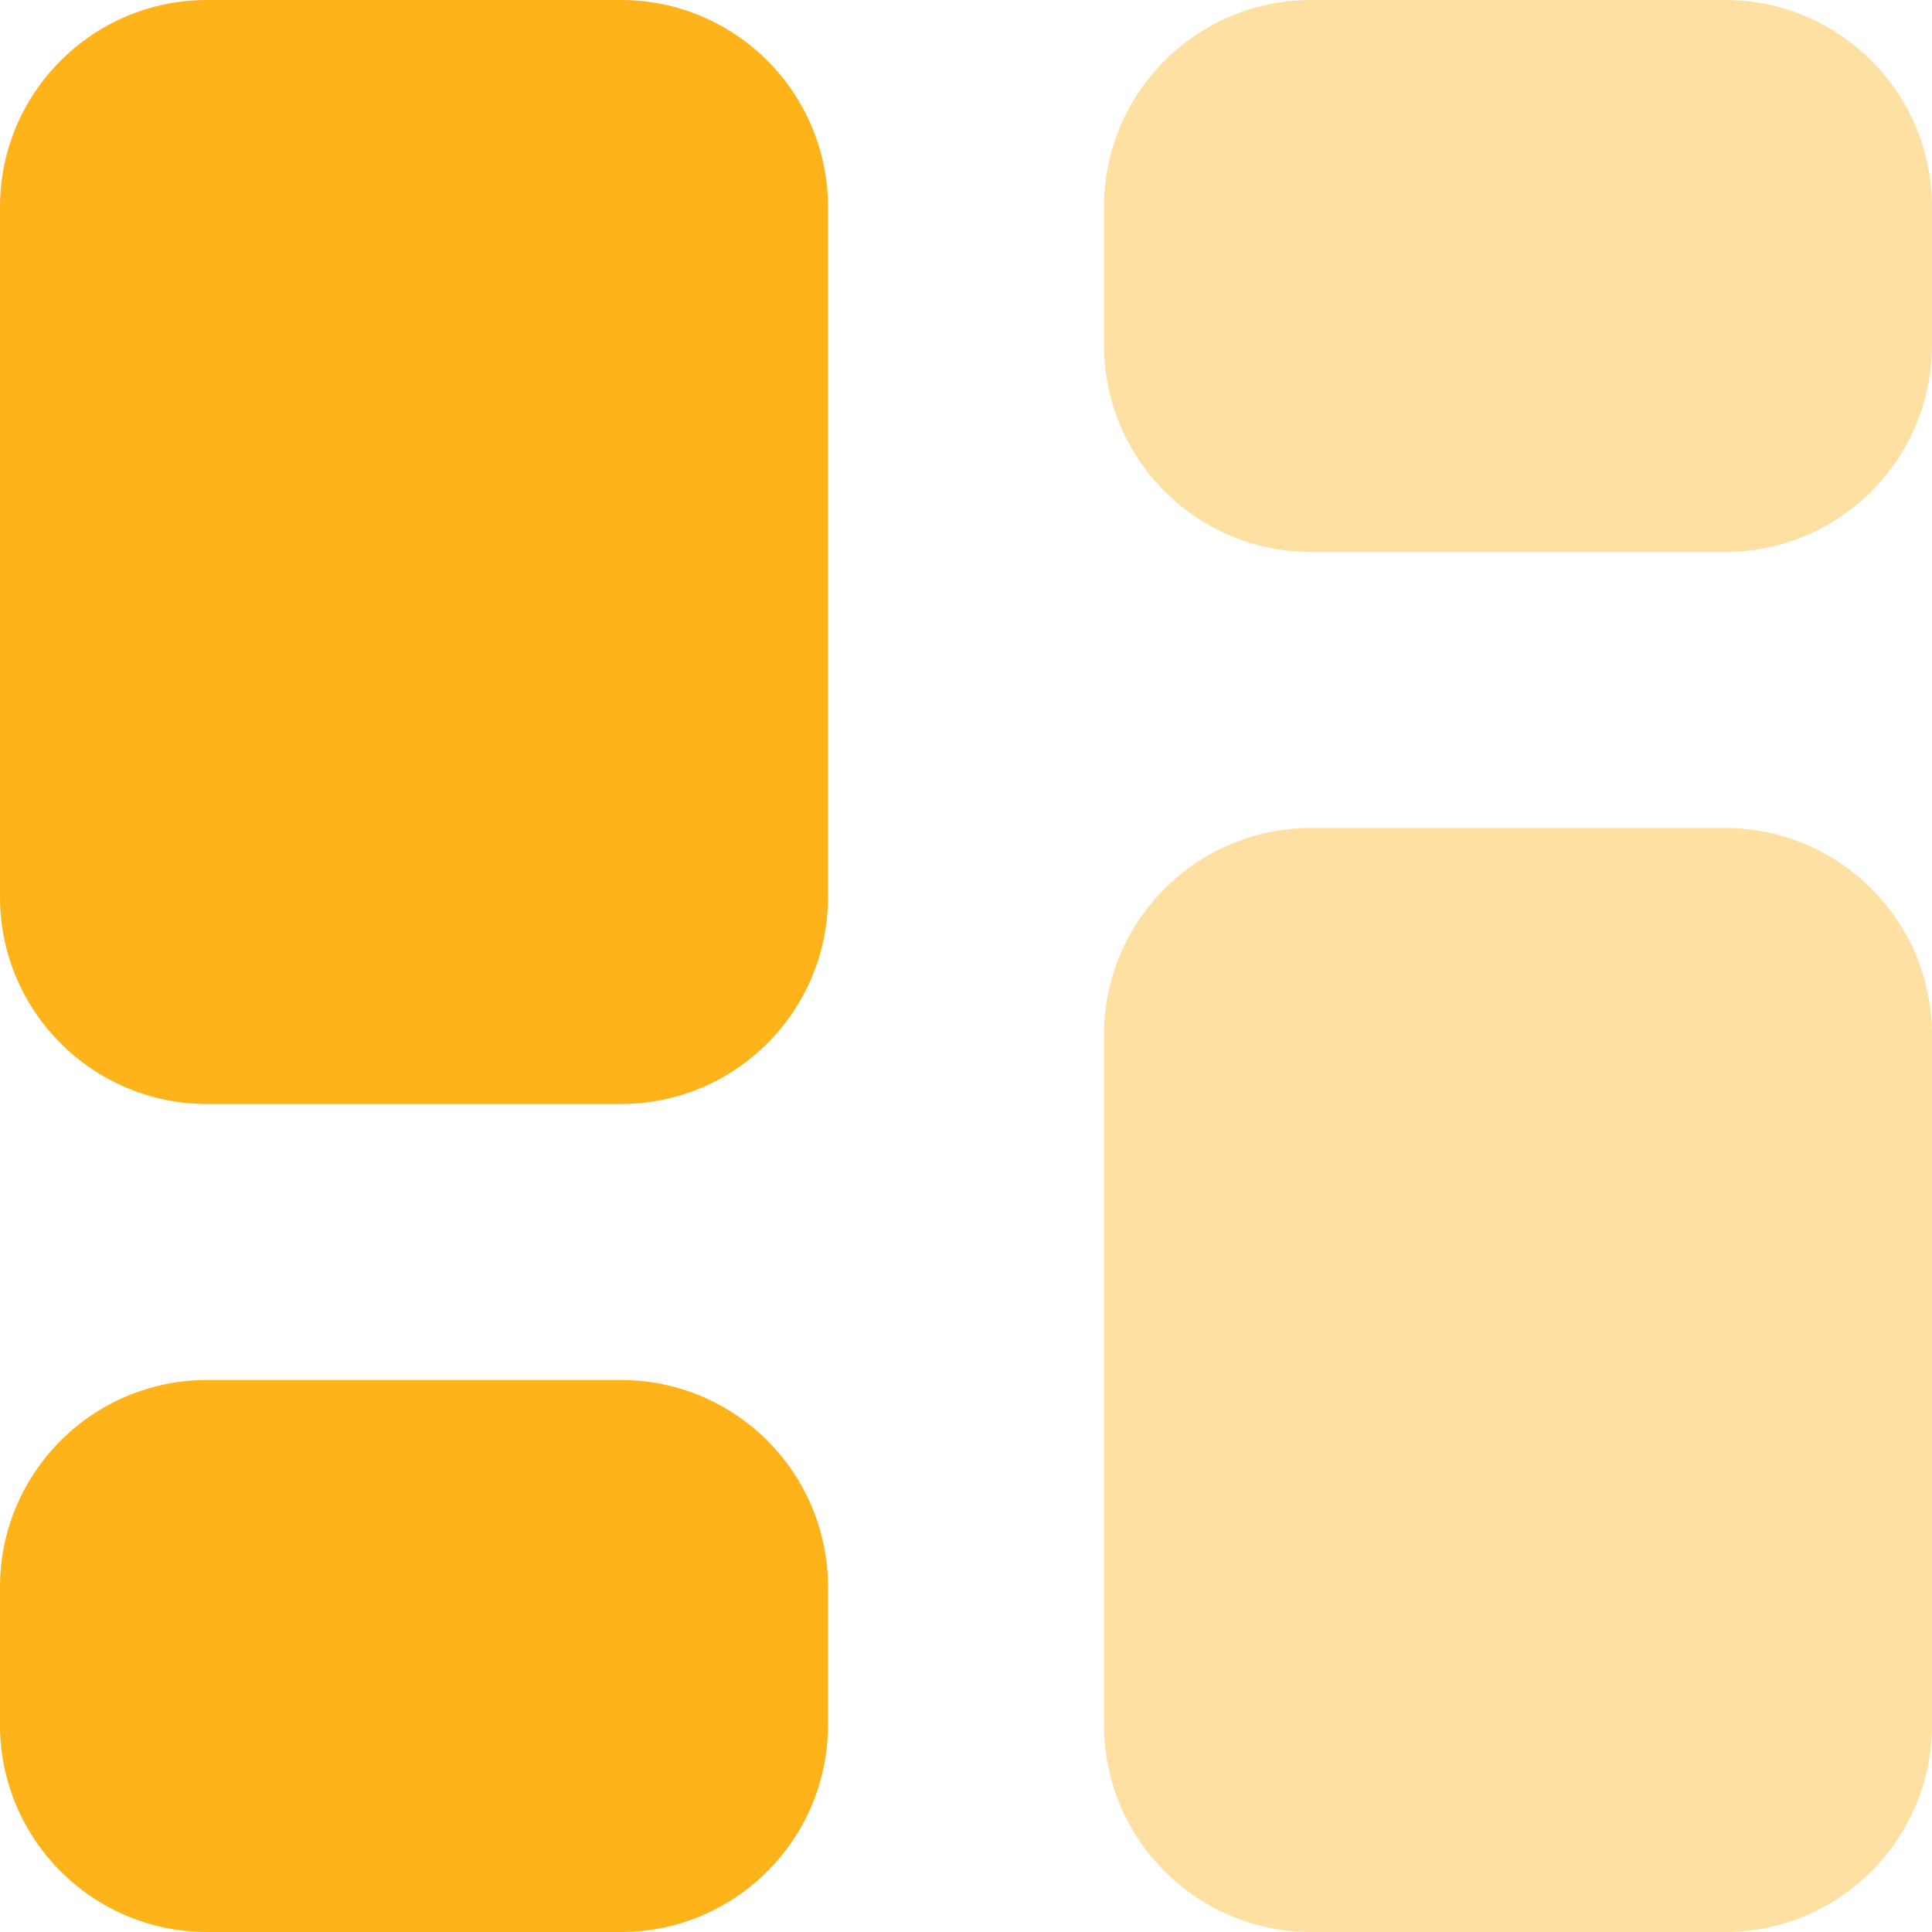
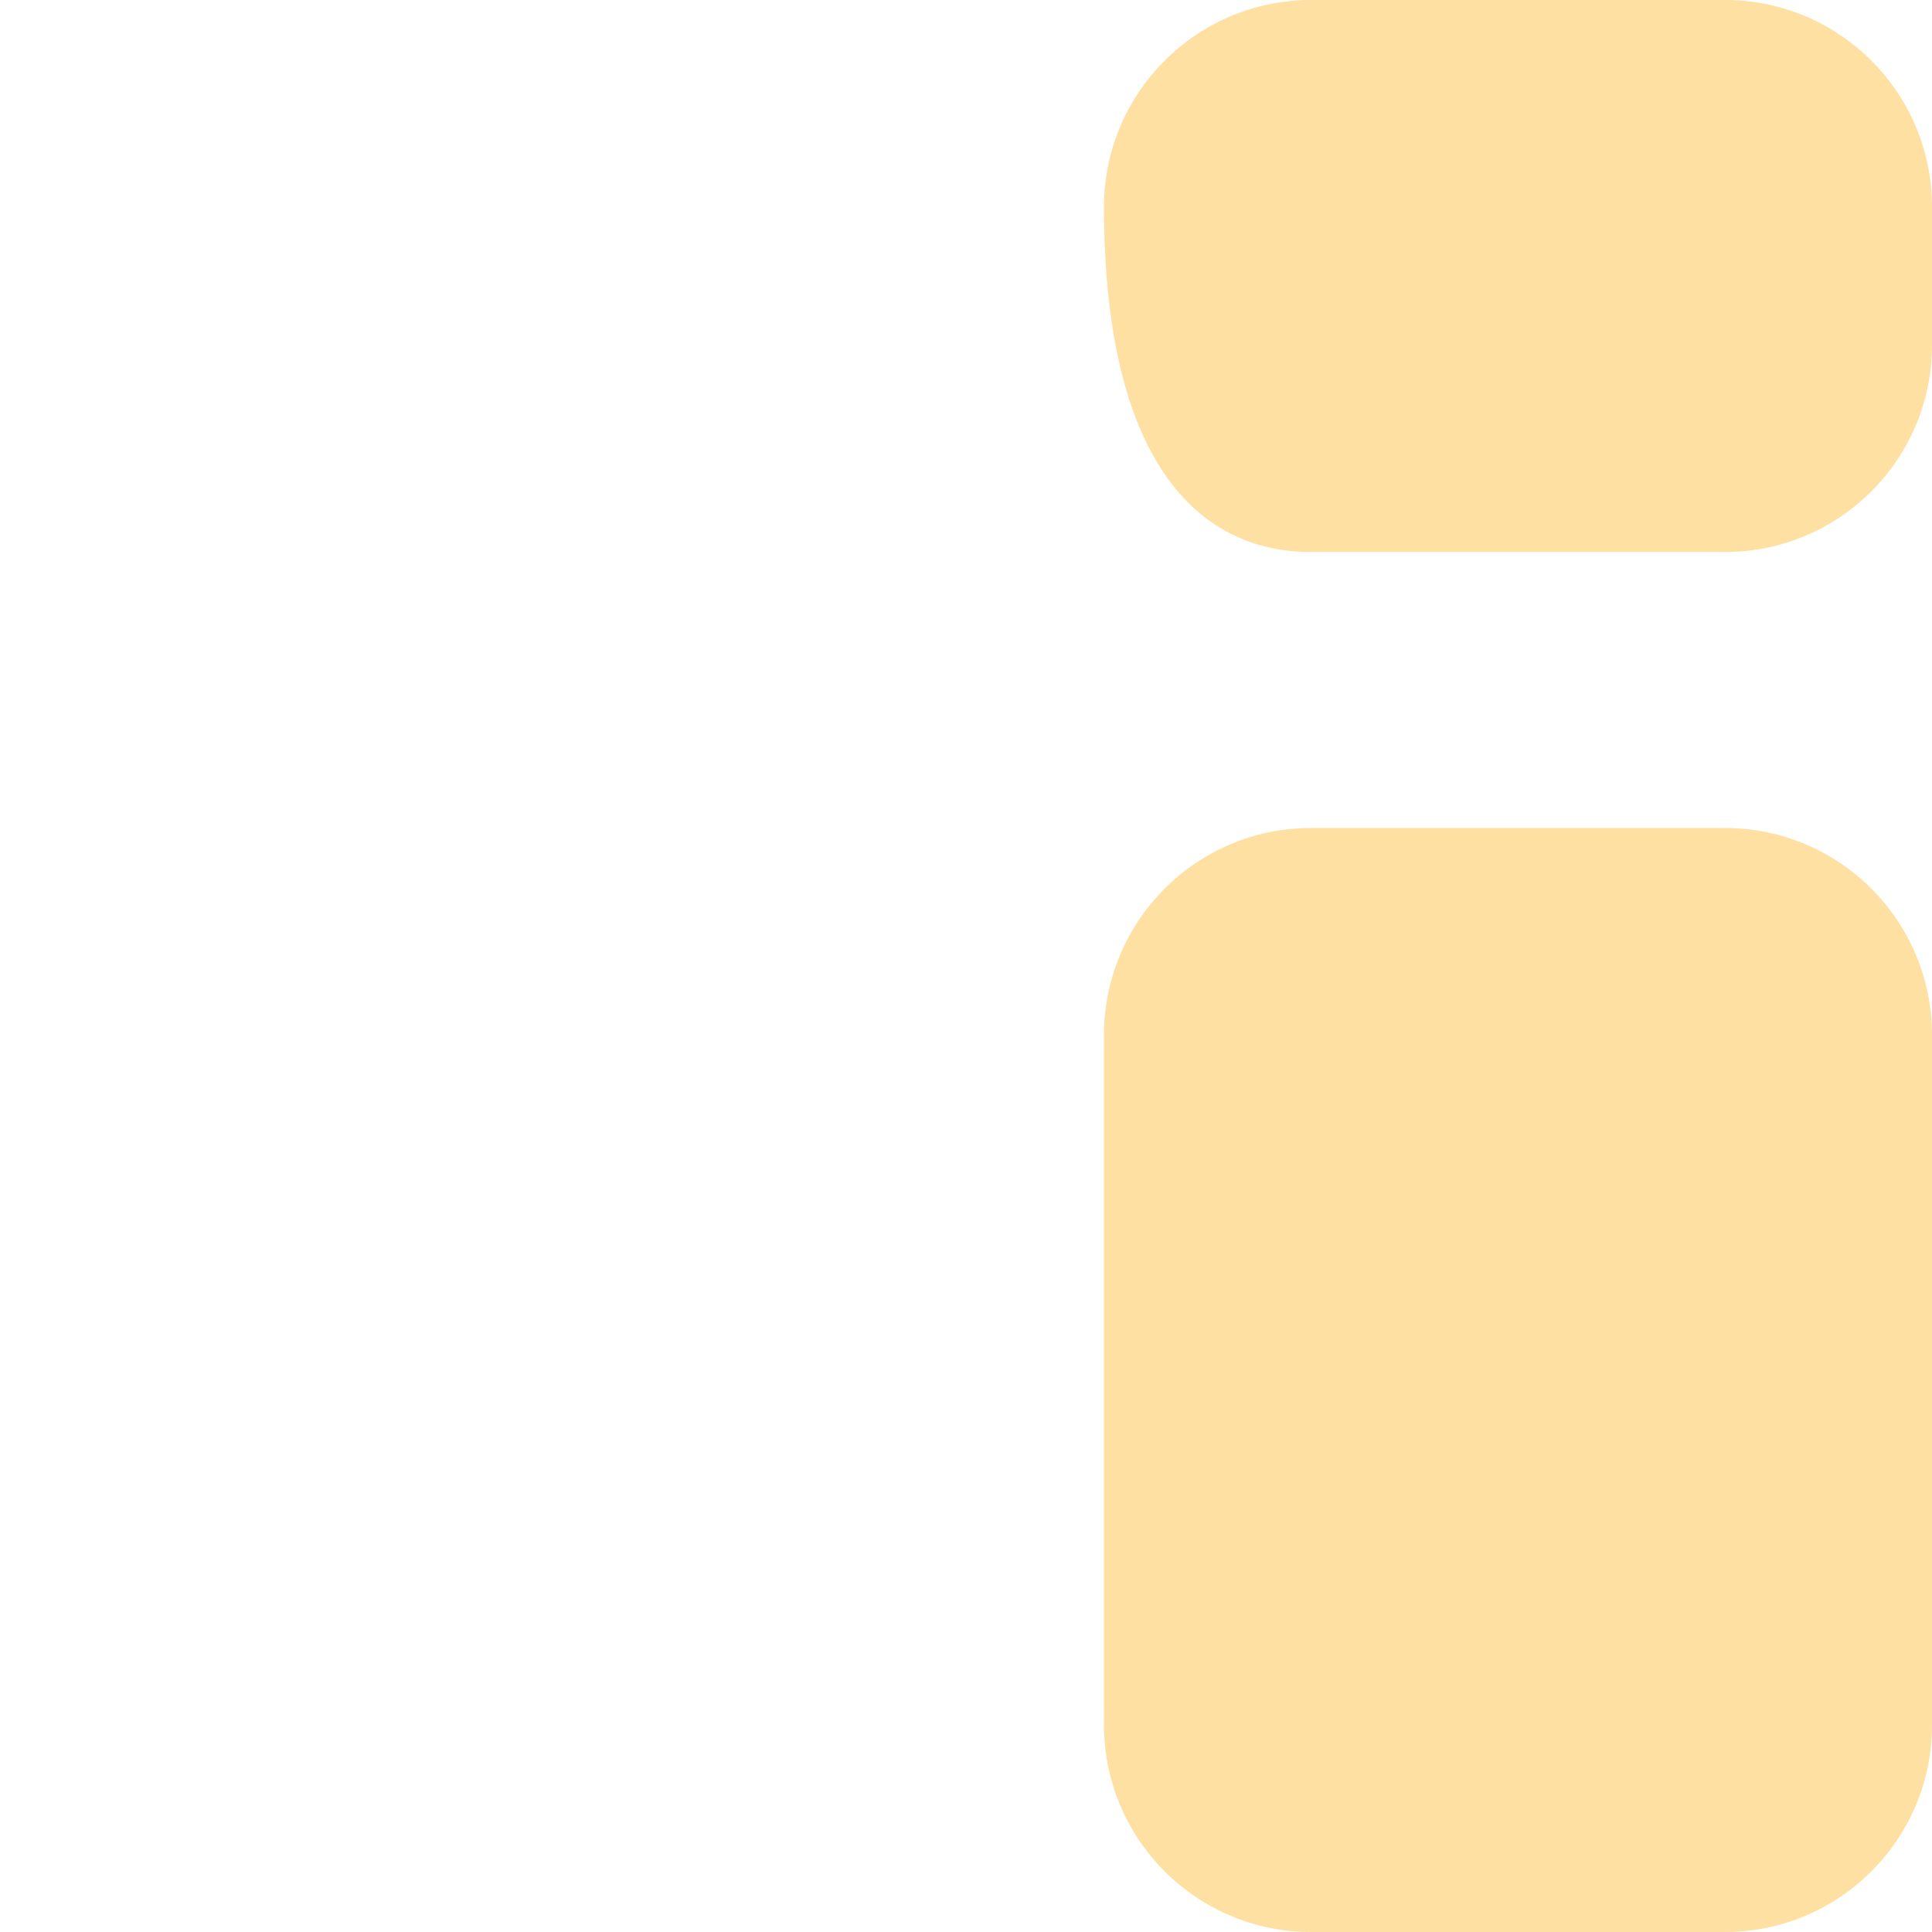
<svg xmlns="http://www.w3.org/2000/svg" width="448" height="448" viewBox="0 0 448 448" fill="none">
-   <path d="M48 0C21.5 0 0 21.5 0 48V208C0 234.5 21.5 256 48 256H144C170.5 256 192 234.5 192 208V48C192 21.5 170.5 0 144 0H48ZM48 320C21.5 320 0 341.5 0 368V400C0 426.5 21.5 448 48 448H144C170.5 448 192 426.5 192 400V368C192 341.5 170.5 320 144 320H48Z" fill="#FFB31A" />
-   <path opacity="0.4" d="M304 0C277.5 0 256 21.5 256 48V80C256 106.5 277.5 128 304 128H400C426.5 128 448 106.5 448 80V48C448 21.5 426.5 0 400 0H304ZM304 192C277.5 192 256 213.5 256 240V400C256 426.5 277.5 448 304 448H400C426.5 448 448 426.5 448 400V240C448 213.5 426.5 192 400 192H304Z" fill="#FFB31A" />
+   <path opacity="0.4" d="M304 0C277.5 0 256 21.5 256 48C256 106.5 277.5 128 304 128H400C426.5 128 448 106.5 448 80V48C448 21.5 426.5 0 400 0H304ZM304 192C277.5 192 256 213.5 256 240V400C256 426.5 277.5 448 304 448H400C426.5 448 448 426.5 448 400V240C448 213.5 426.5 192 400 192H304Z" fill="#FFB31A" />
</svg>